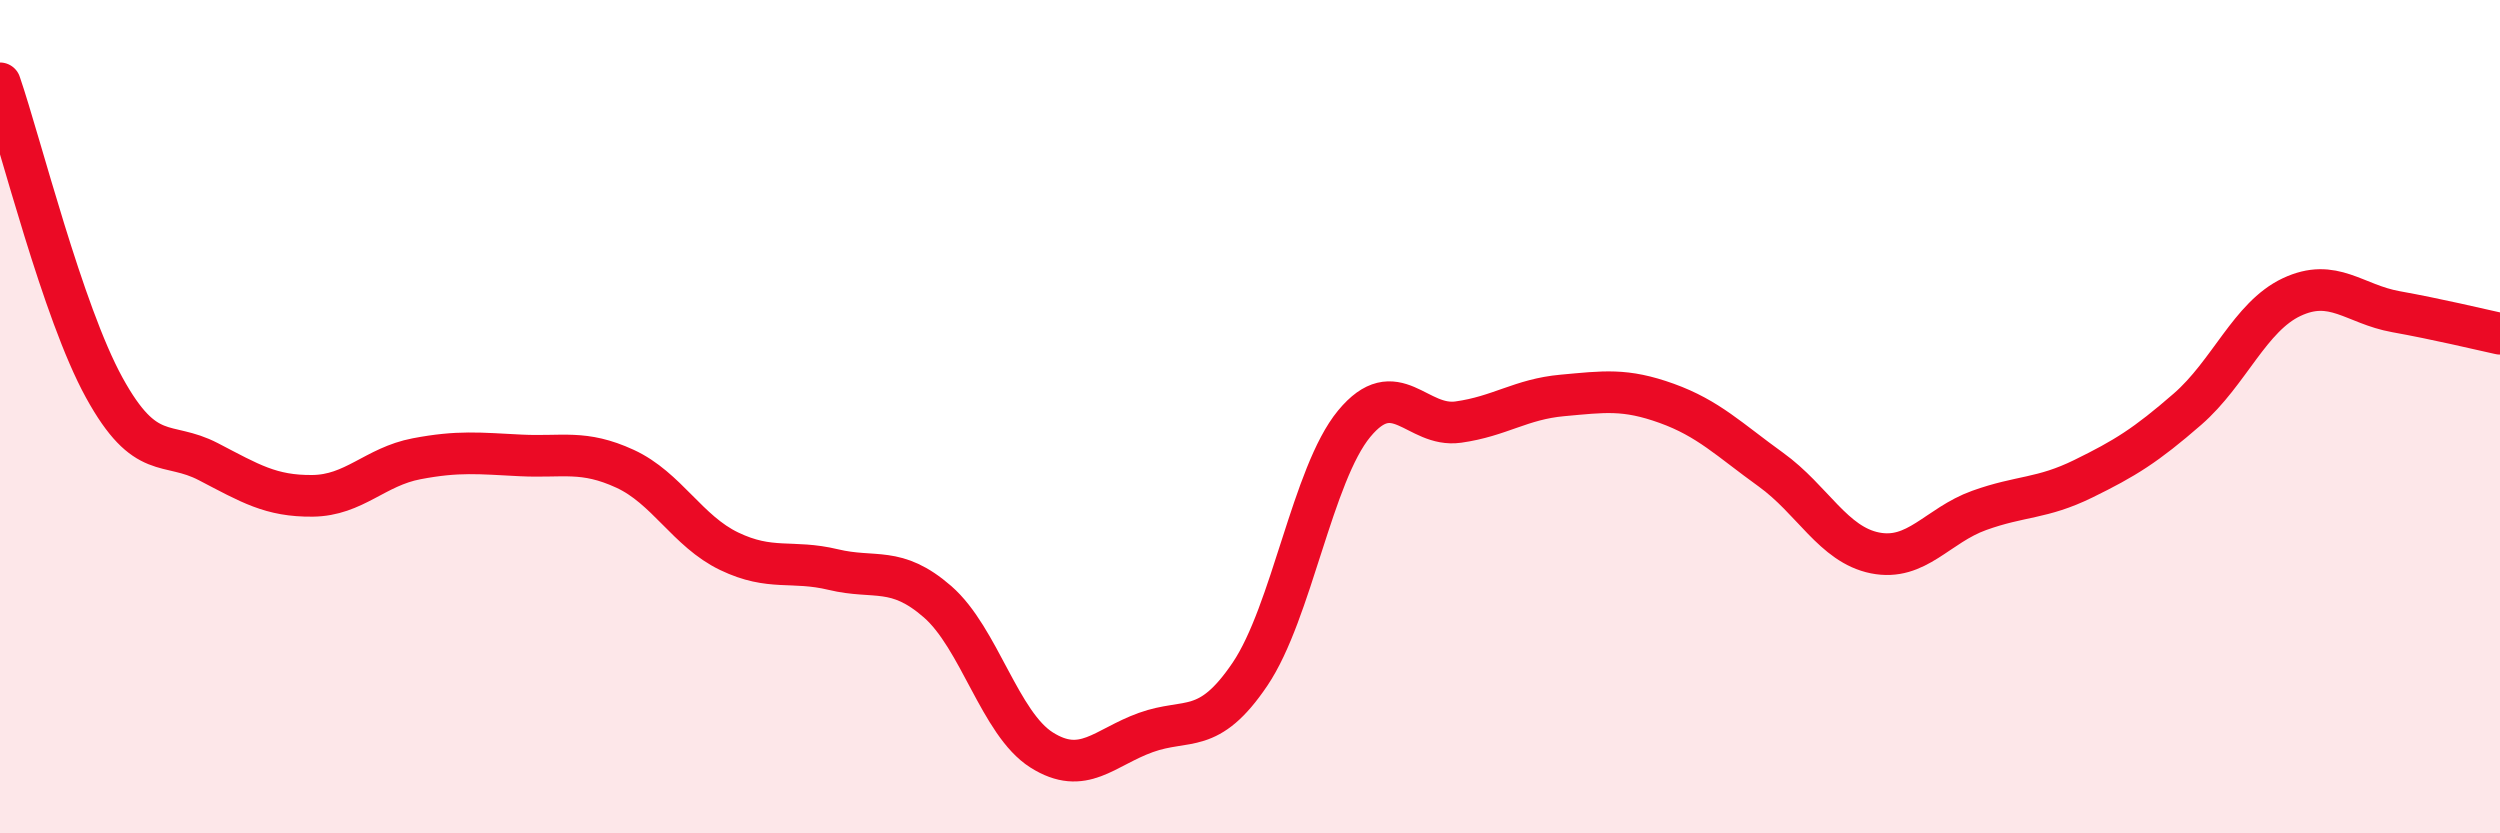
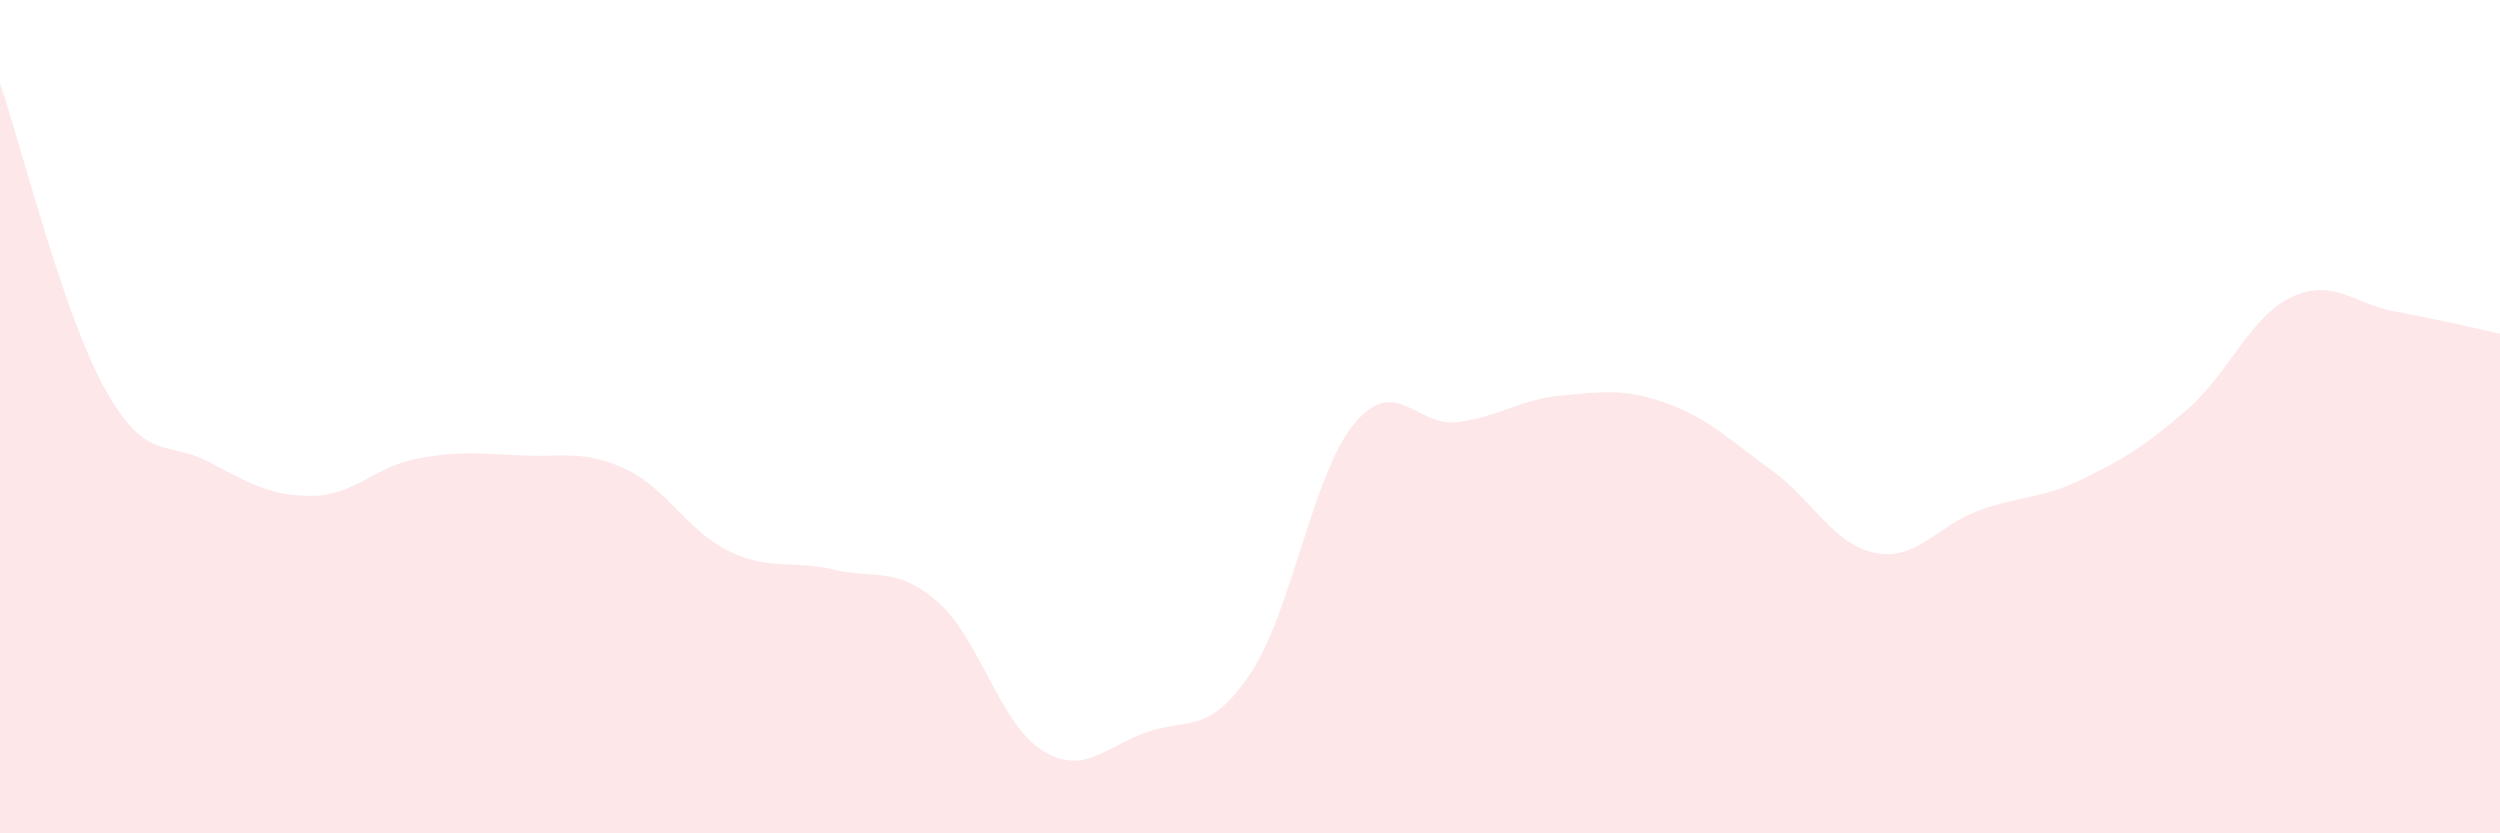
<svg xmlns="http://www.w3.org/2000/svg" width="60" height="20" viewBox="0 0 60 20">
  <path d="M 0,2 C 0.5,3.46 1.5,7.48 2.5,9.3 C 3.5,11.12 4,10.56 5,11.08 C 6,11.6 6.5,11.91 7.5,11.9 C 8.5,11.89 9,11.2 10,11.01 C 11,10.82 11.5,10.88 12.5,10.93 C 13.5,10.98 14,10.79 15,11.25 C 16,11.71 16.5,12.75 17.5,13.23 C 18.5,13.71 19,13.43 20,13.67 C 21,13.91 21.5,13.57 22.5,14.44 C 23.5,15.31 24,17.37 25,18 C 26,18.63 26.5,17.94 27.5,17.58 C 28.5,17.22 29,17.66 30,16.18 C 31,14.7 31.5,11.38 32.5,10.17 C 33.5,8.96 34,10.27 35,10.13 C 36,9.99 36.5,9.58 37.5,9.49 C 38.5,9.4 39,9.32 40,9.68 C 41,10.04 41.5,10.55 42.5,11.27 C 43.5,11.99 44,13.07 45,13.27 C 46,13.47 46.5,12.61 47.5,12.25 C 48.5,11.89 49,11.98 50,11.49 C 51,11 51.5,10.69 52.5,9.82 C 53.5,8.95 54,7.6 55,7.13 C 56,6.66 56.5,7.3 57.5,7.48 C 58.5,7.66 59.5,7.9 60,8.01L60 20L0 20Z" fill="#EB0A25" opacity="0.1" stroke-linecap="round" stroke-linejoin="round" />
-   <path d="M 0,2 C 0.5,3.46 1.5,7.48 2.5,9.3 C 3.5,11.12 4,10.56 5,11.08 C 6,11.6 6.5,11.91 7.5,11.9 C 8.5,11.89 9,11.2 10,11.01 C 11,10.82 11.5,10.88 12.5,10.93 C 13.5,10.98 14,10.79 15,11.25 C 16,11.71 16.5,12.75 17.5,13.23 C 18.5,13.71 19,13.43 20,13.67 C 21,13.91 21.5,13.57 22.5,14.44 C 23.5,15.31 24,17.37 25,18 C 26,18.63 26.5,17.94 27.5,17.58 C 28.5,17.22 29,17.66 30,16.18 C 31,14.7 31.5,11.38 32.5,10.17 C 33.5,8.96 34,10.27 35,10.13 C 36,9.99 36.5,9.58 37.5,9.49 C 38.5,9.4 39,9.32 40,9.68 C 41,10.04 41.5,10.55 42.5,11.27 C 43.5,11.99 44,13.07 45,13.27 C 46,13.47 46.5,12.61 47.5,12.25 C 48.5,11.89 49,11.98 50,11.49 C 51,11 51.5,10.69 52.5,9.82 C 53.5,8.95 54,7.6 55,7.13 C 56,6.66 56.5,7.3 57.5,7.48 C 58.5,7.66 59.5,7.9 60,8.01" stroke="#EB0A25" stroke-width="1" fill="none" stroke-linecap="round" stroke-linejoin="round" />
</svg>